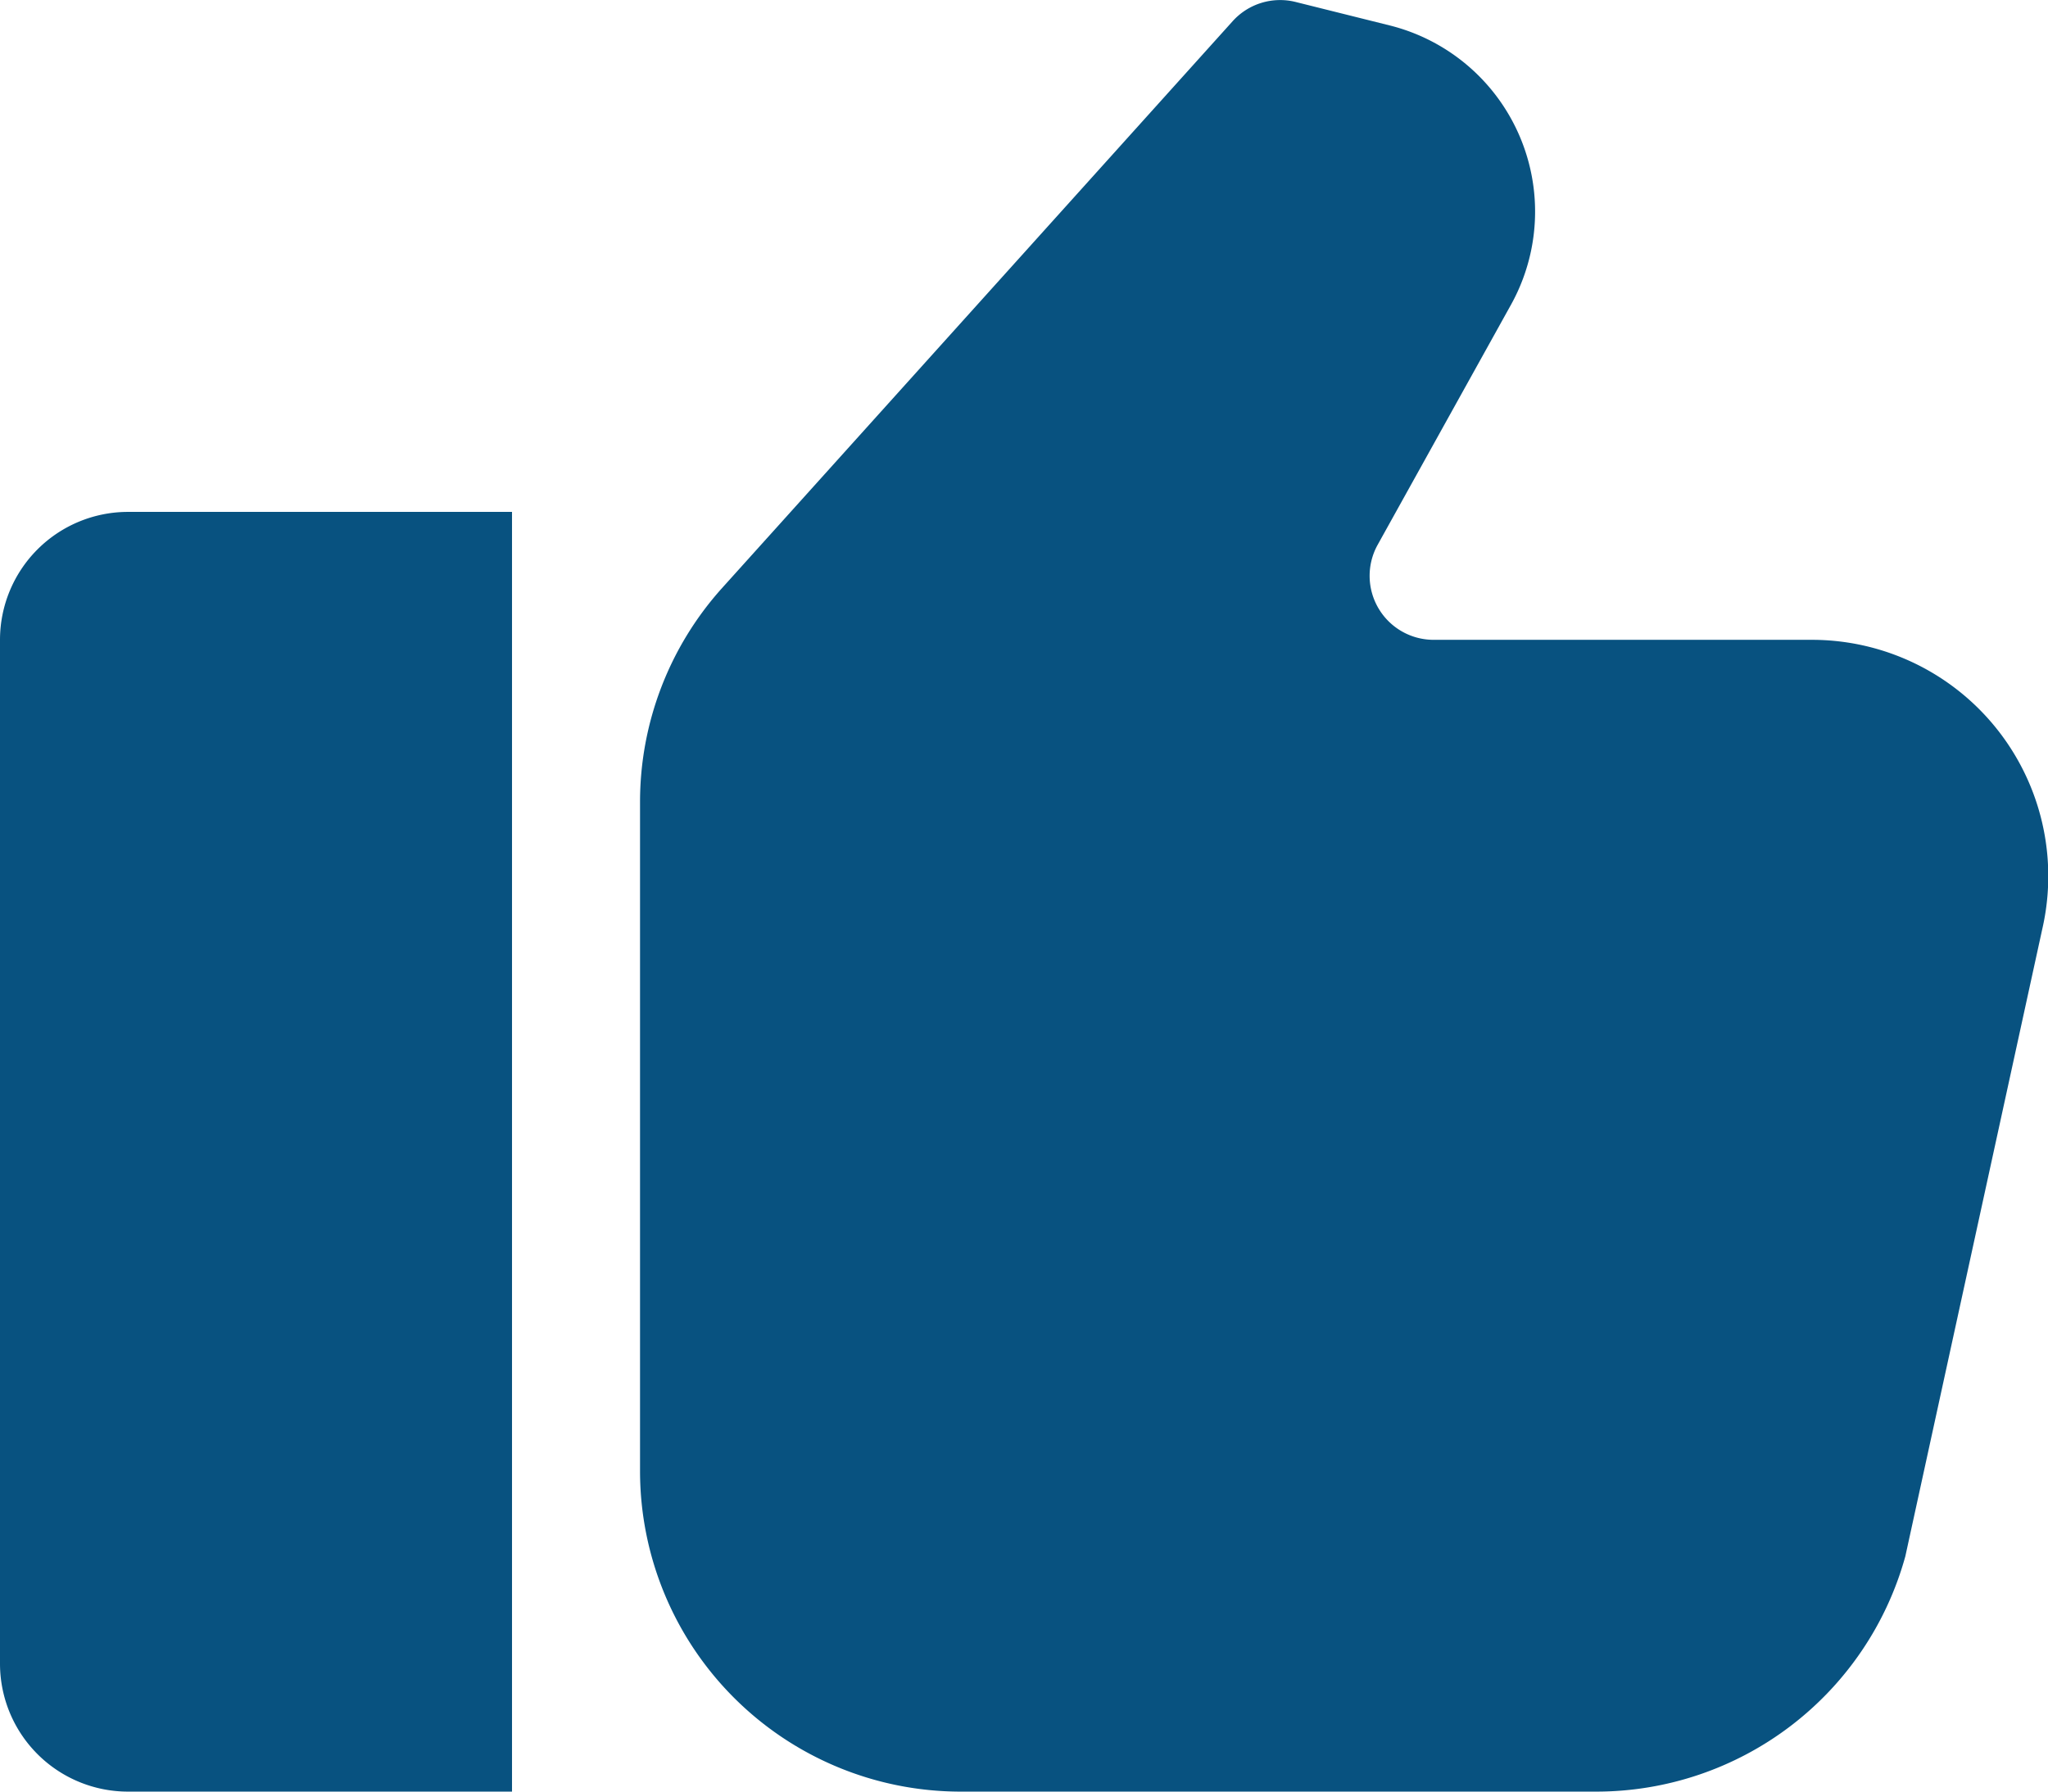
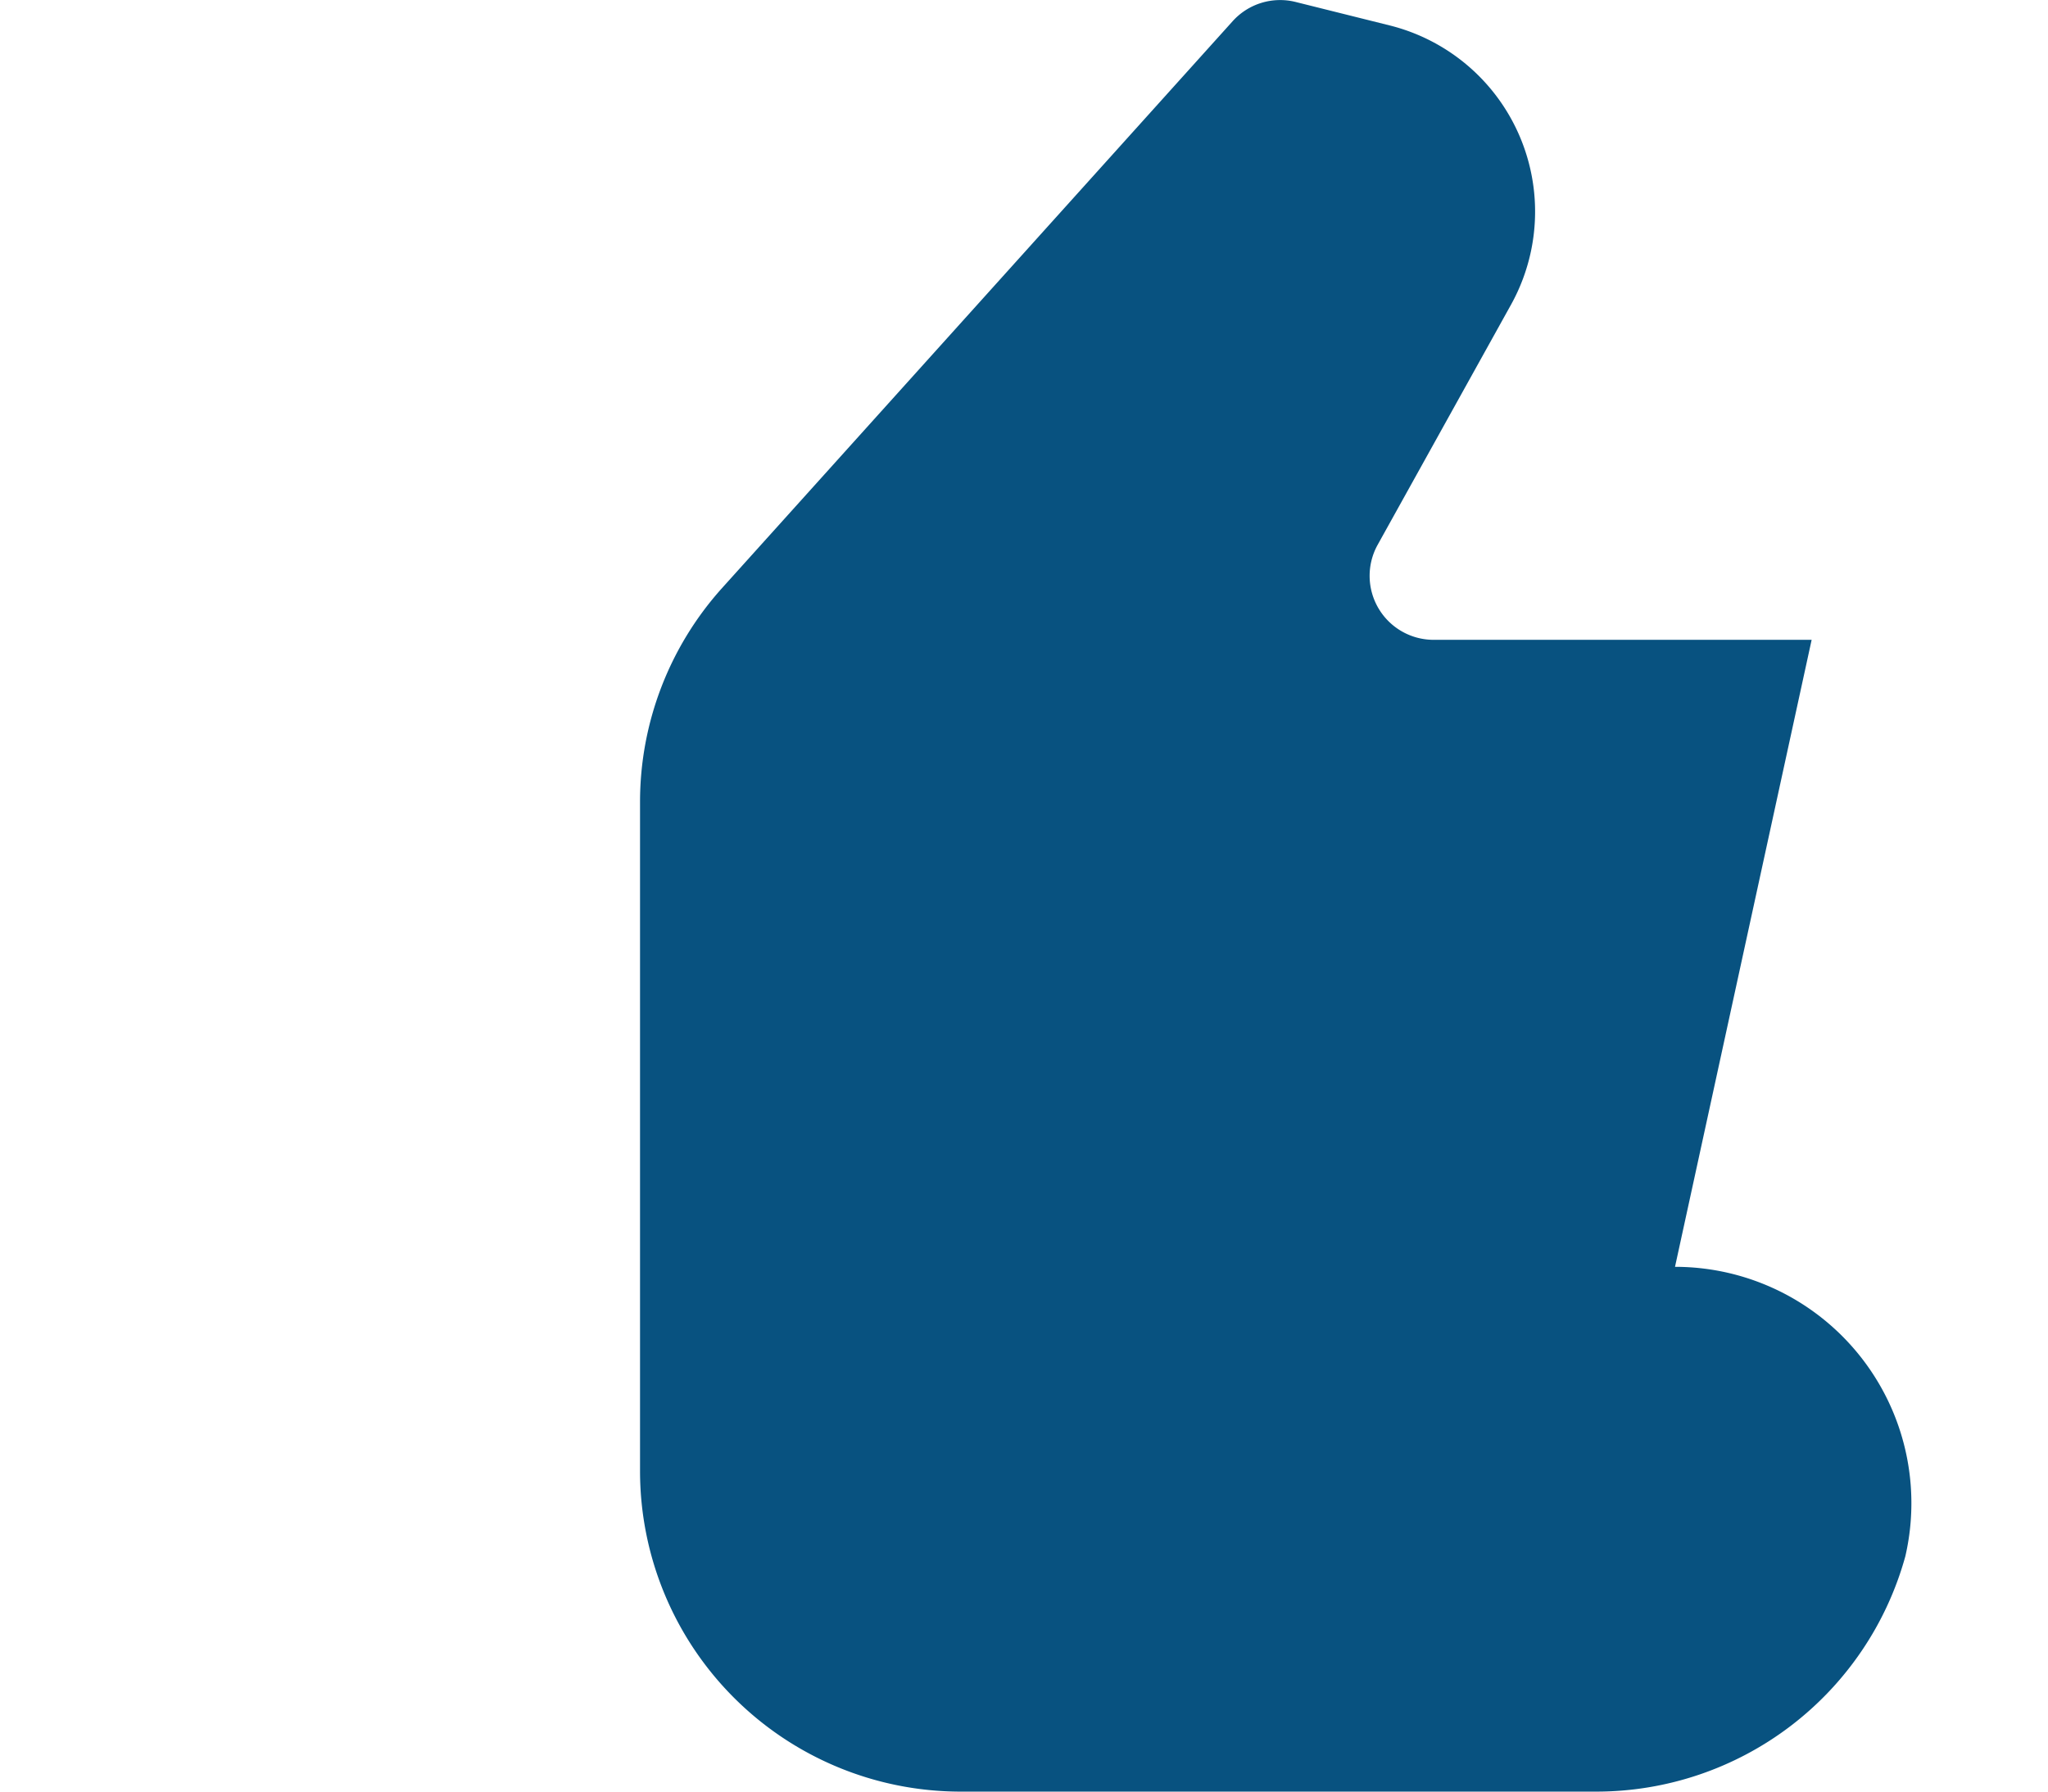
<svg xmlns="http://www.w3.org/2000/svg" width="32.571" height="28.5" viewBox="0 0 32.571 28.5">
  <g id="Group_41977" data-name="Group 41977" transform="translate(0 -1)">
-     <path id="Path_1143" data-name="Path 1143" d="M0,2.036V18.321a2.036,2.036,0,0,0,2.036,2.036H8.143V0H2.036A2.036,2.036,0,0,0,0,2.036Z" transform="translate(0 9.143)" fill="#085280" />
-     <path id="Path_1144" data-name="Path 1144" d="M18.633,10.208H12.62A1.018,1.018,0,0,1,11.729,8.7l2.12-3.818A3.053,3.053,0,0,0,11.92.434L10.425.061a1.016,1.016,0,0,0-1,.306L1.305,9.384A5.087,5.087,0,0,0,0,12.789V23.44A5.1,5.1,0,0,0,5.089,28.53H15.215a5.1,5.1,0,0,0,4.908-3.743L22.3,14.813a3.759,3.759,0,0,0-3.663-4.605Z" transform="translate(10.179 0.97)" fill="#085280" />
+     <path id="Path_1144" data-name="Path 1144" d="M18.633,10.208H12.62A1.018,1.018,0,0,1,11.729,8.7l2.12-3.818A3.053,3.053,0,0,0,11.92.434L10.425.061a1.016,1.016,0,0,0-1,.306L1.305,9.384A5.087,5.087,0,0,0,0,12.789V23.44A5.1,5.1,0,0,0,5.089,28.53H15.215a5.1,5.1,0,0,0,4.908-3.743a3.759,3.759,0,0,0-3.663-4.605Z" transform="translate(10.179 0.97)" fill="#085280" />
  </g>
</svg>